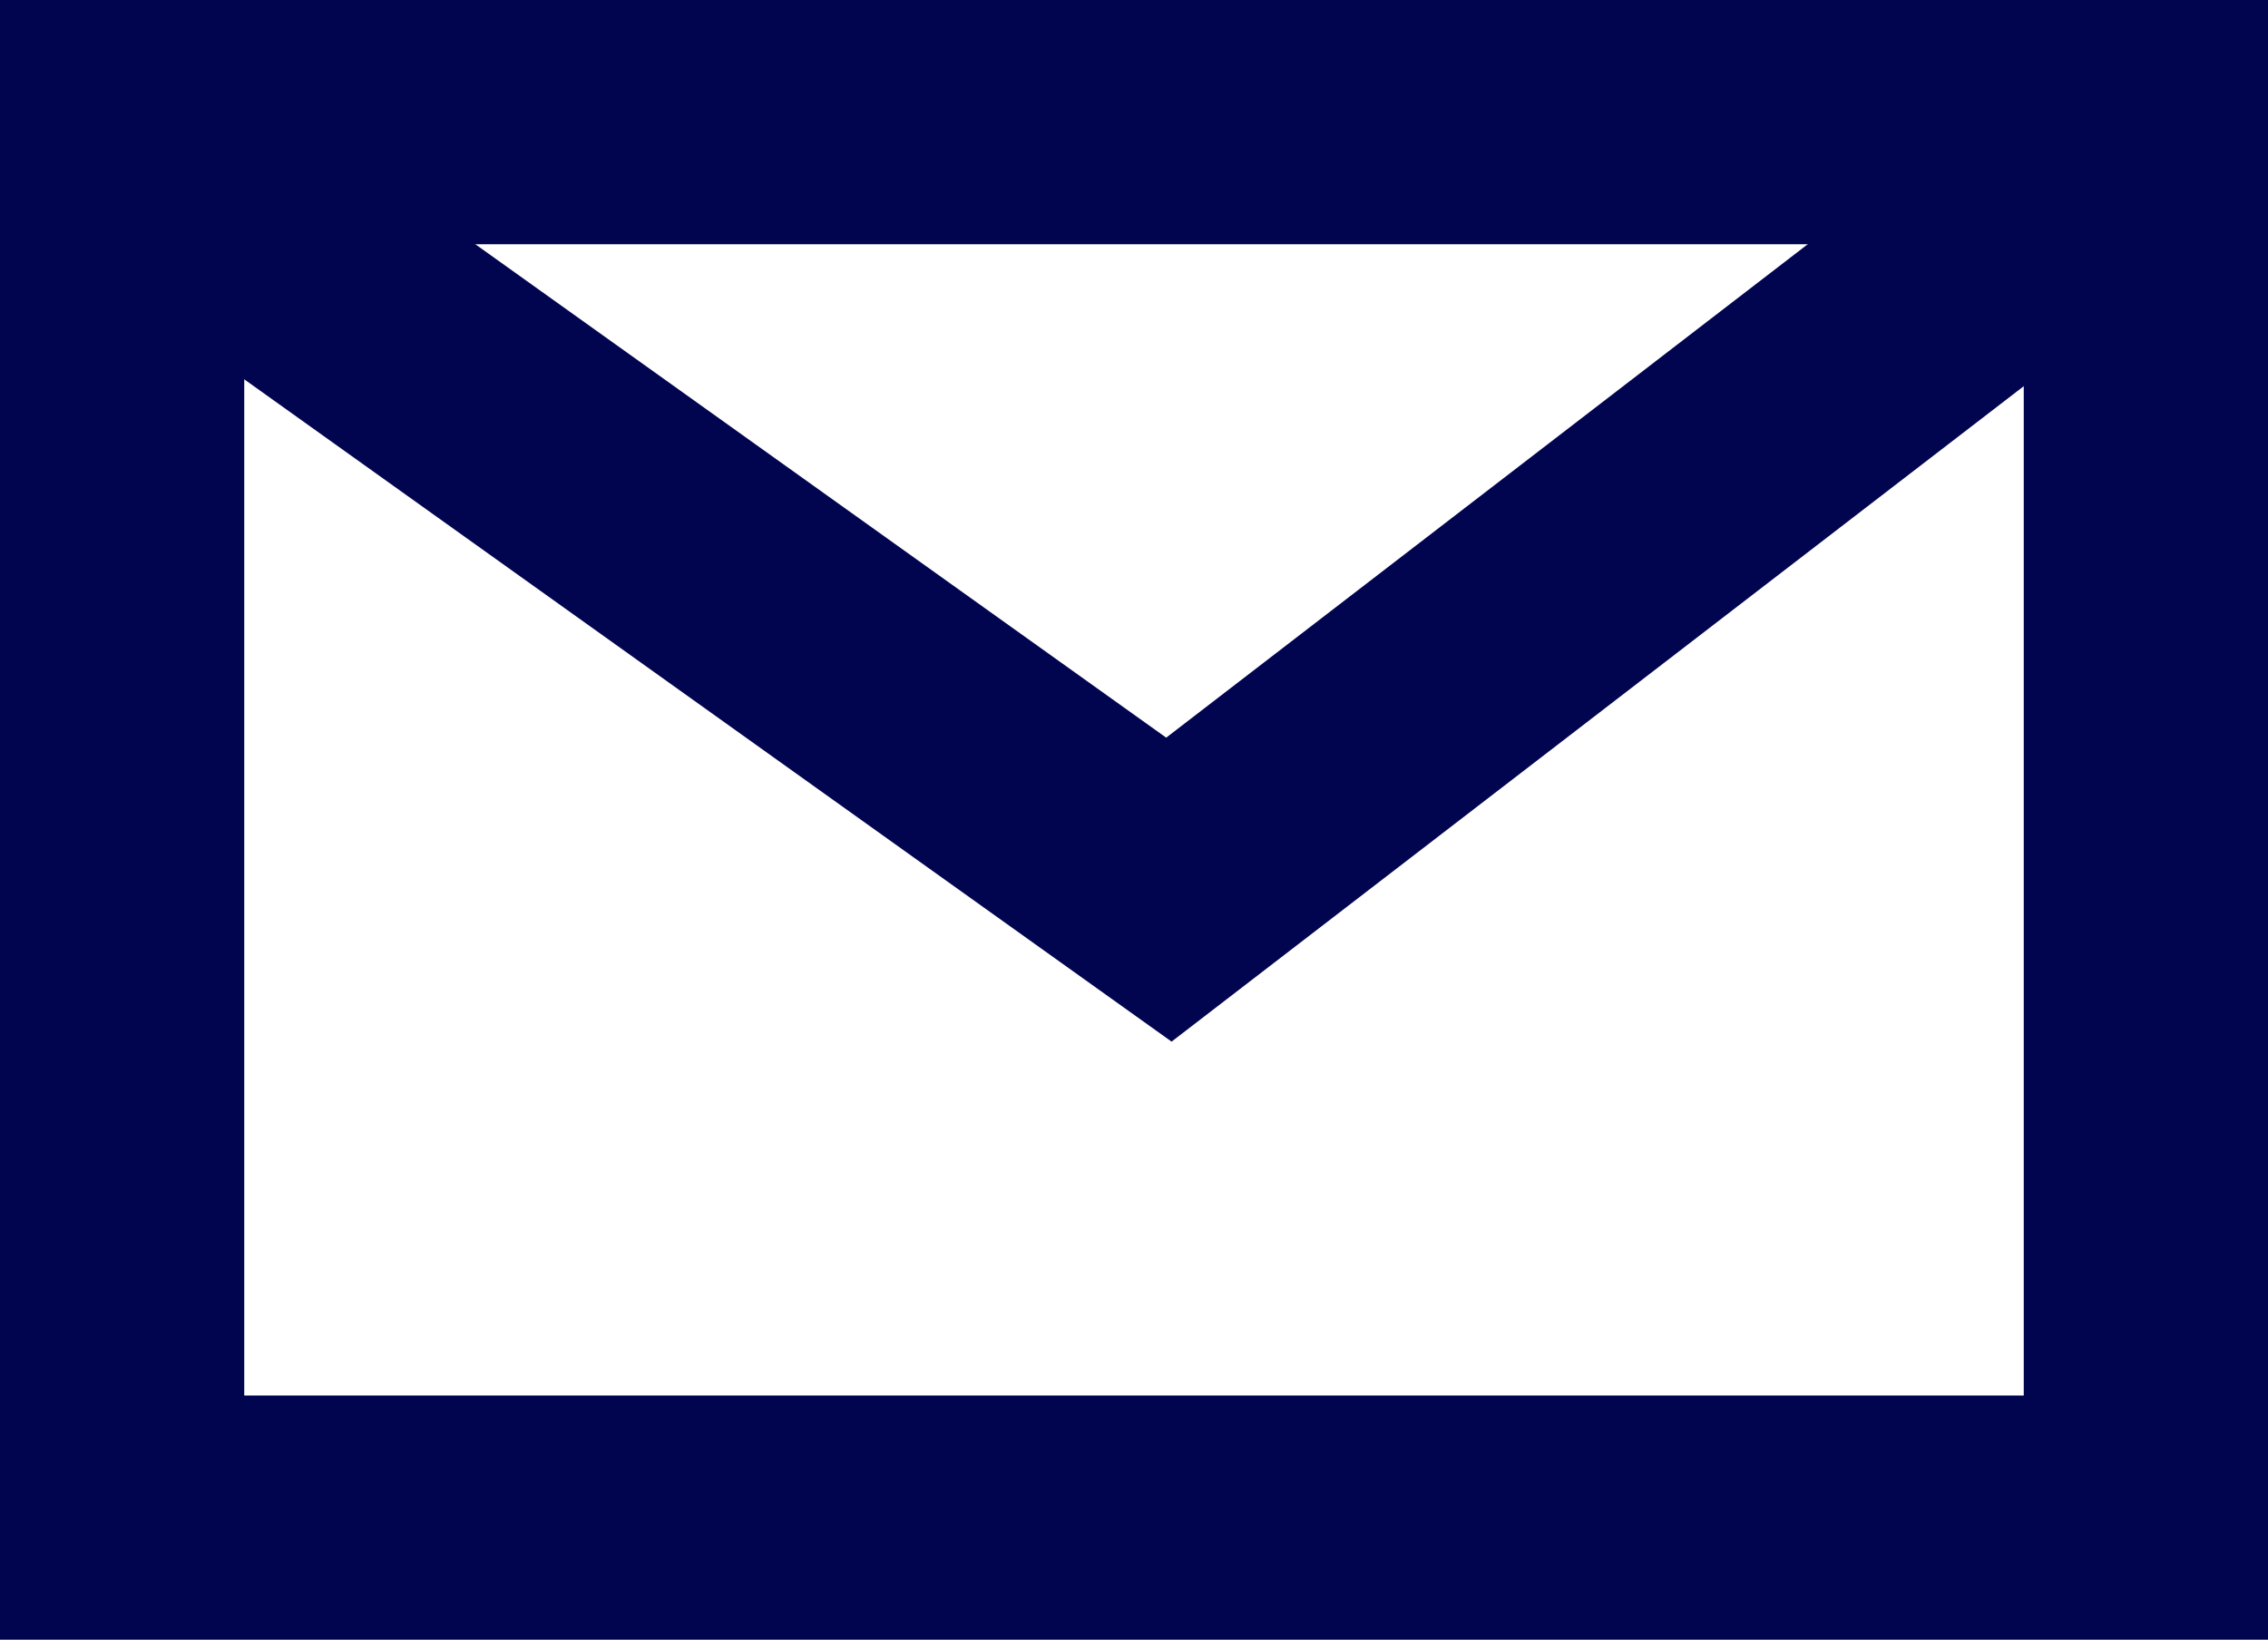
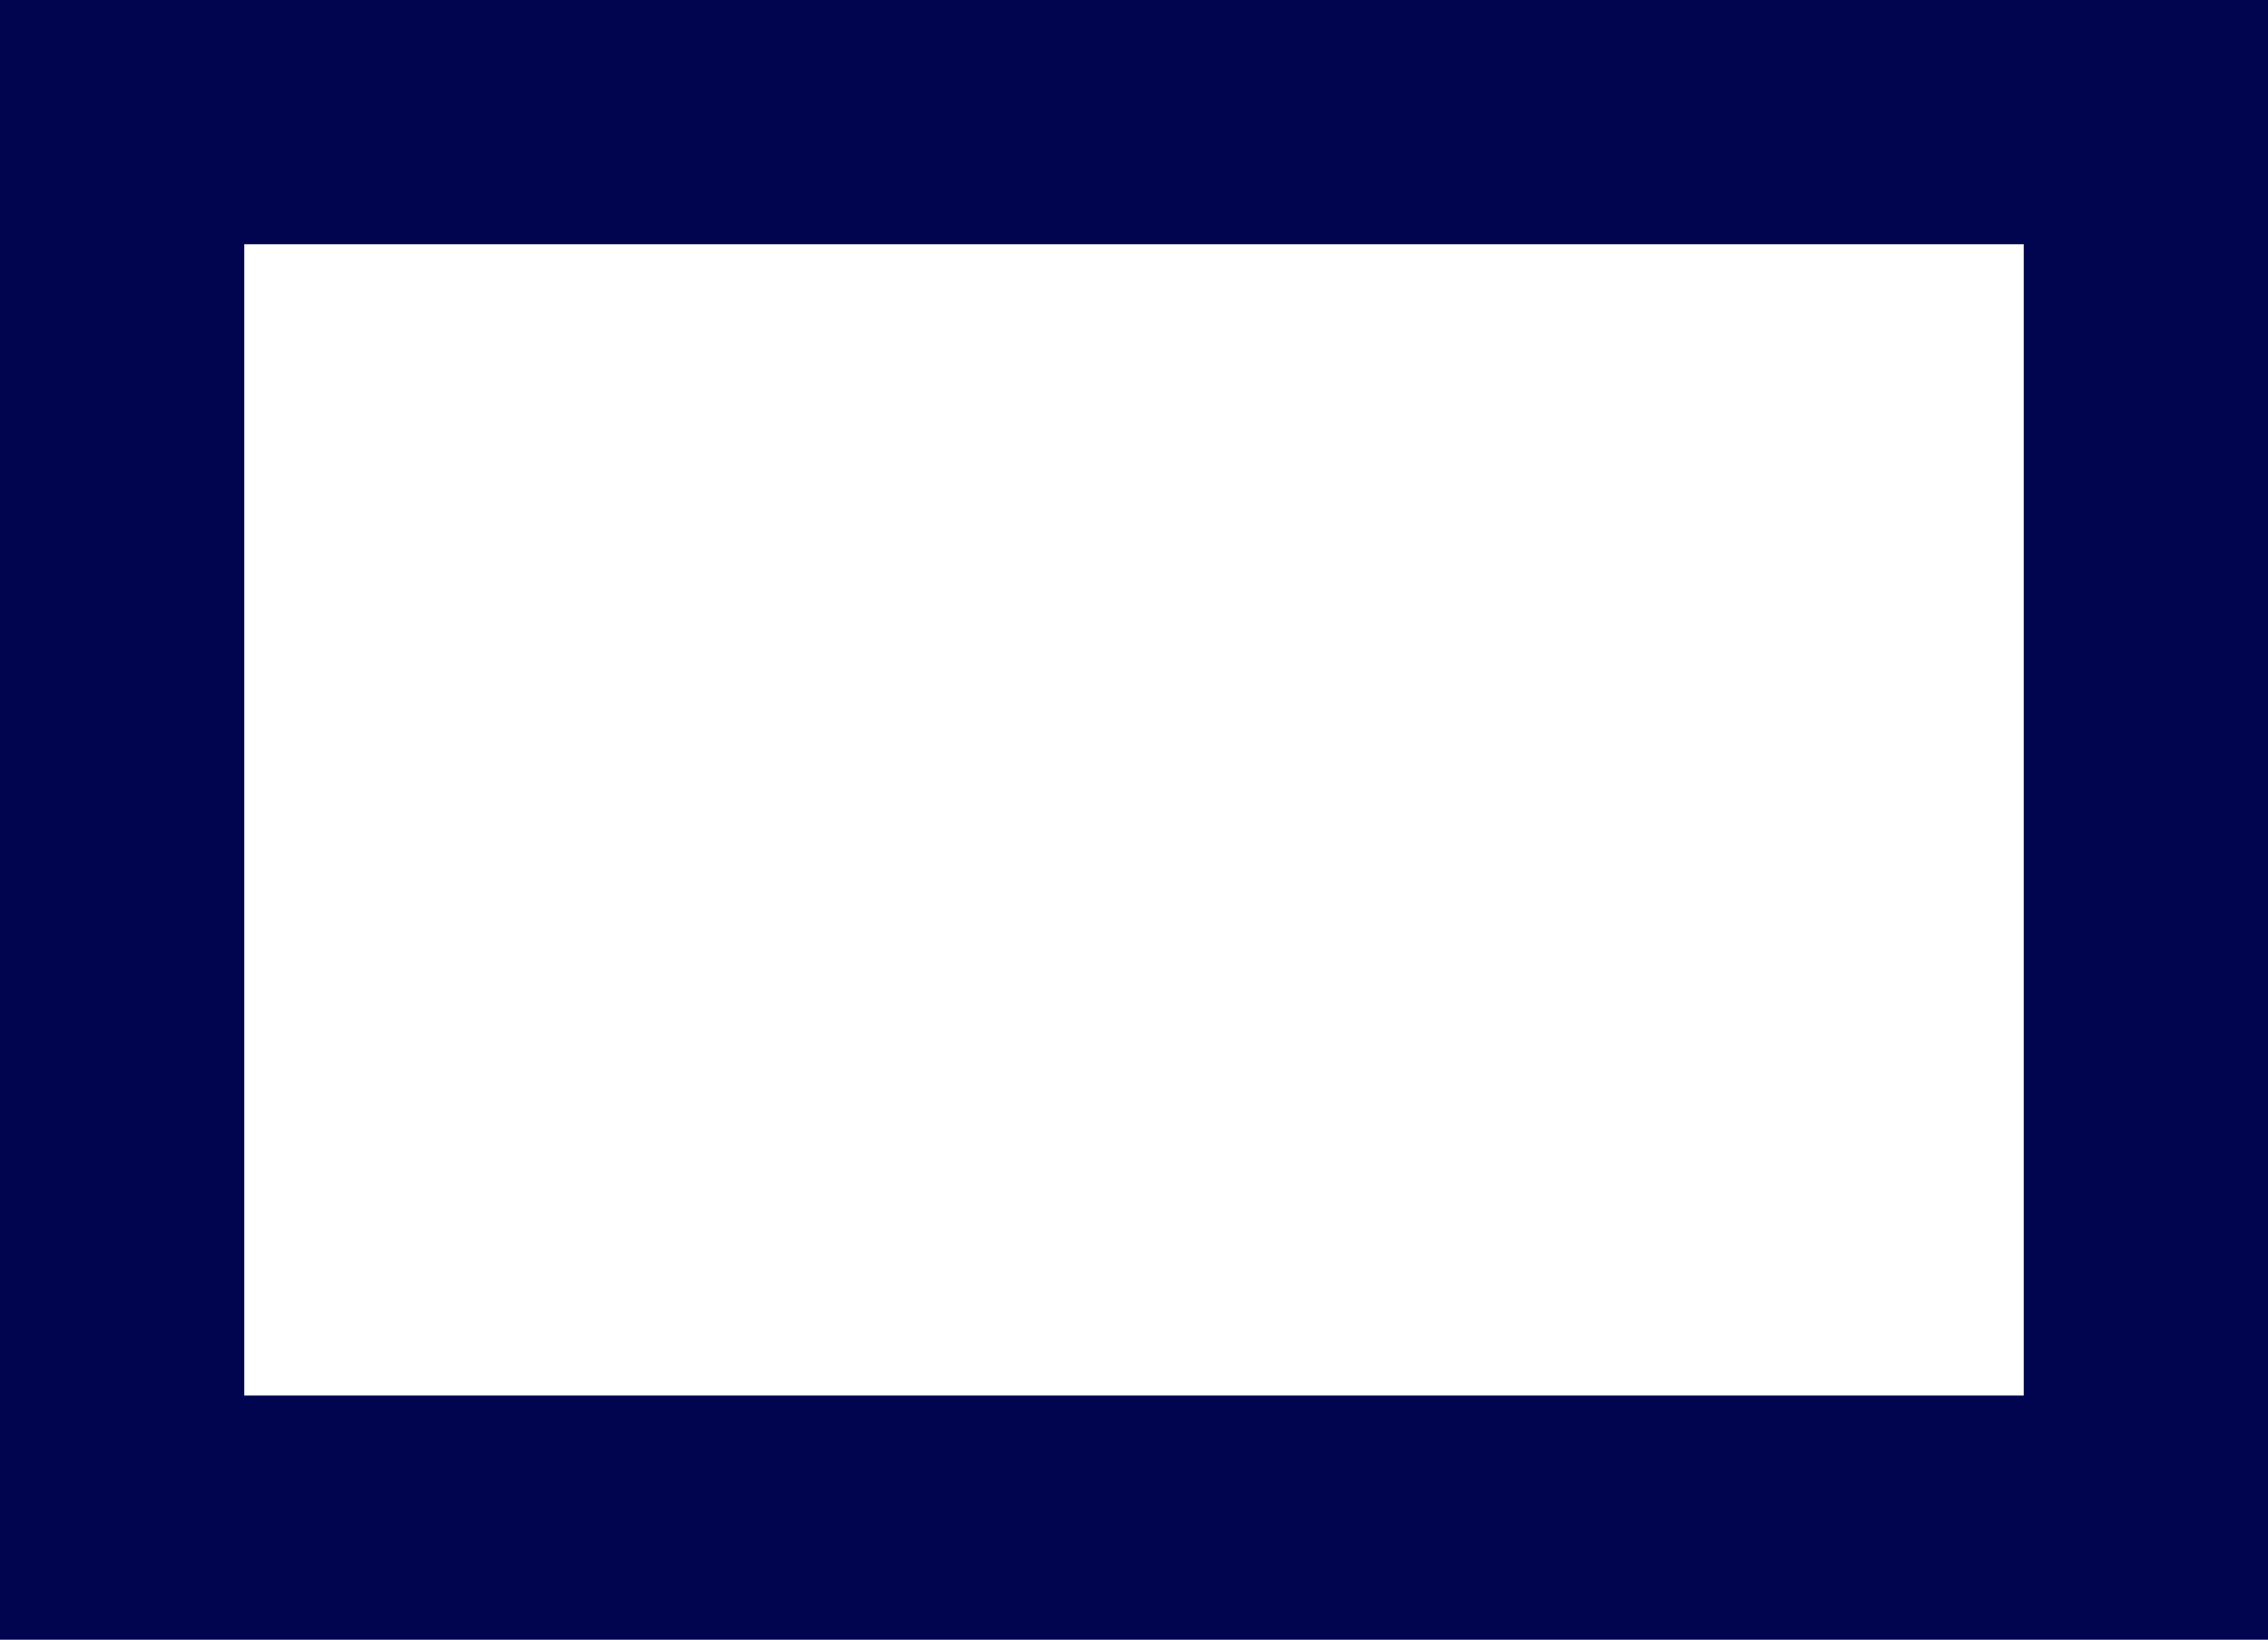
<svg xmlns="http://www.w3.org/2000/svg" width="65" height="47" viewBox="0 0 65 47" fill="none">
  <rect x="3.5" y="3.5" width="58" height="40" stroke="#01044F" stroke-width="7" />
-   <path d="M5.5 5.5L33.5 25.5L59.5 5.5" stroke="#01044F" stroke-width="7" />
</svg>